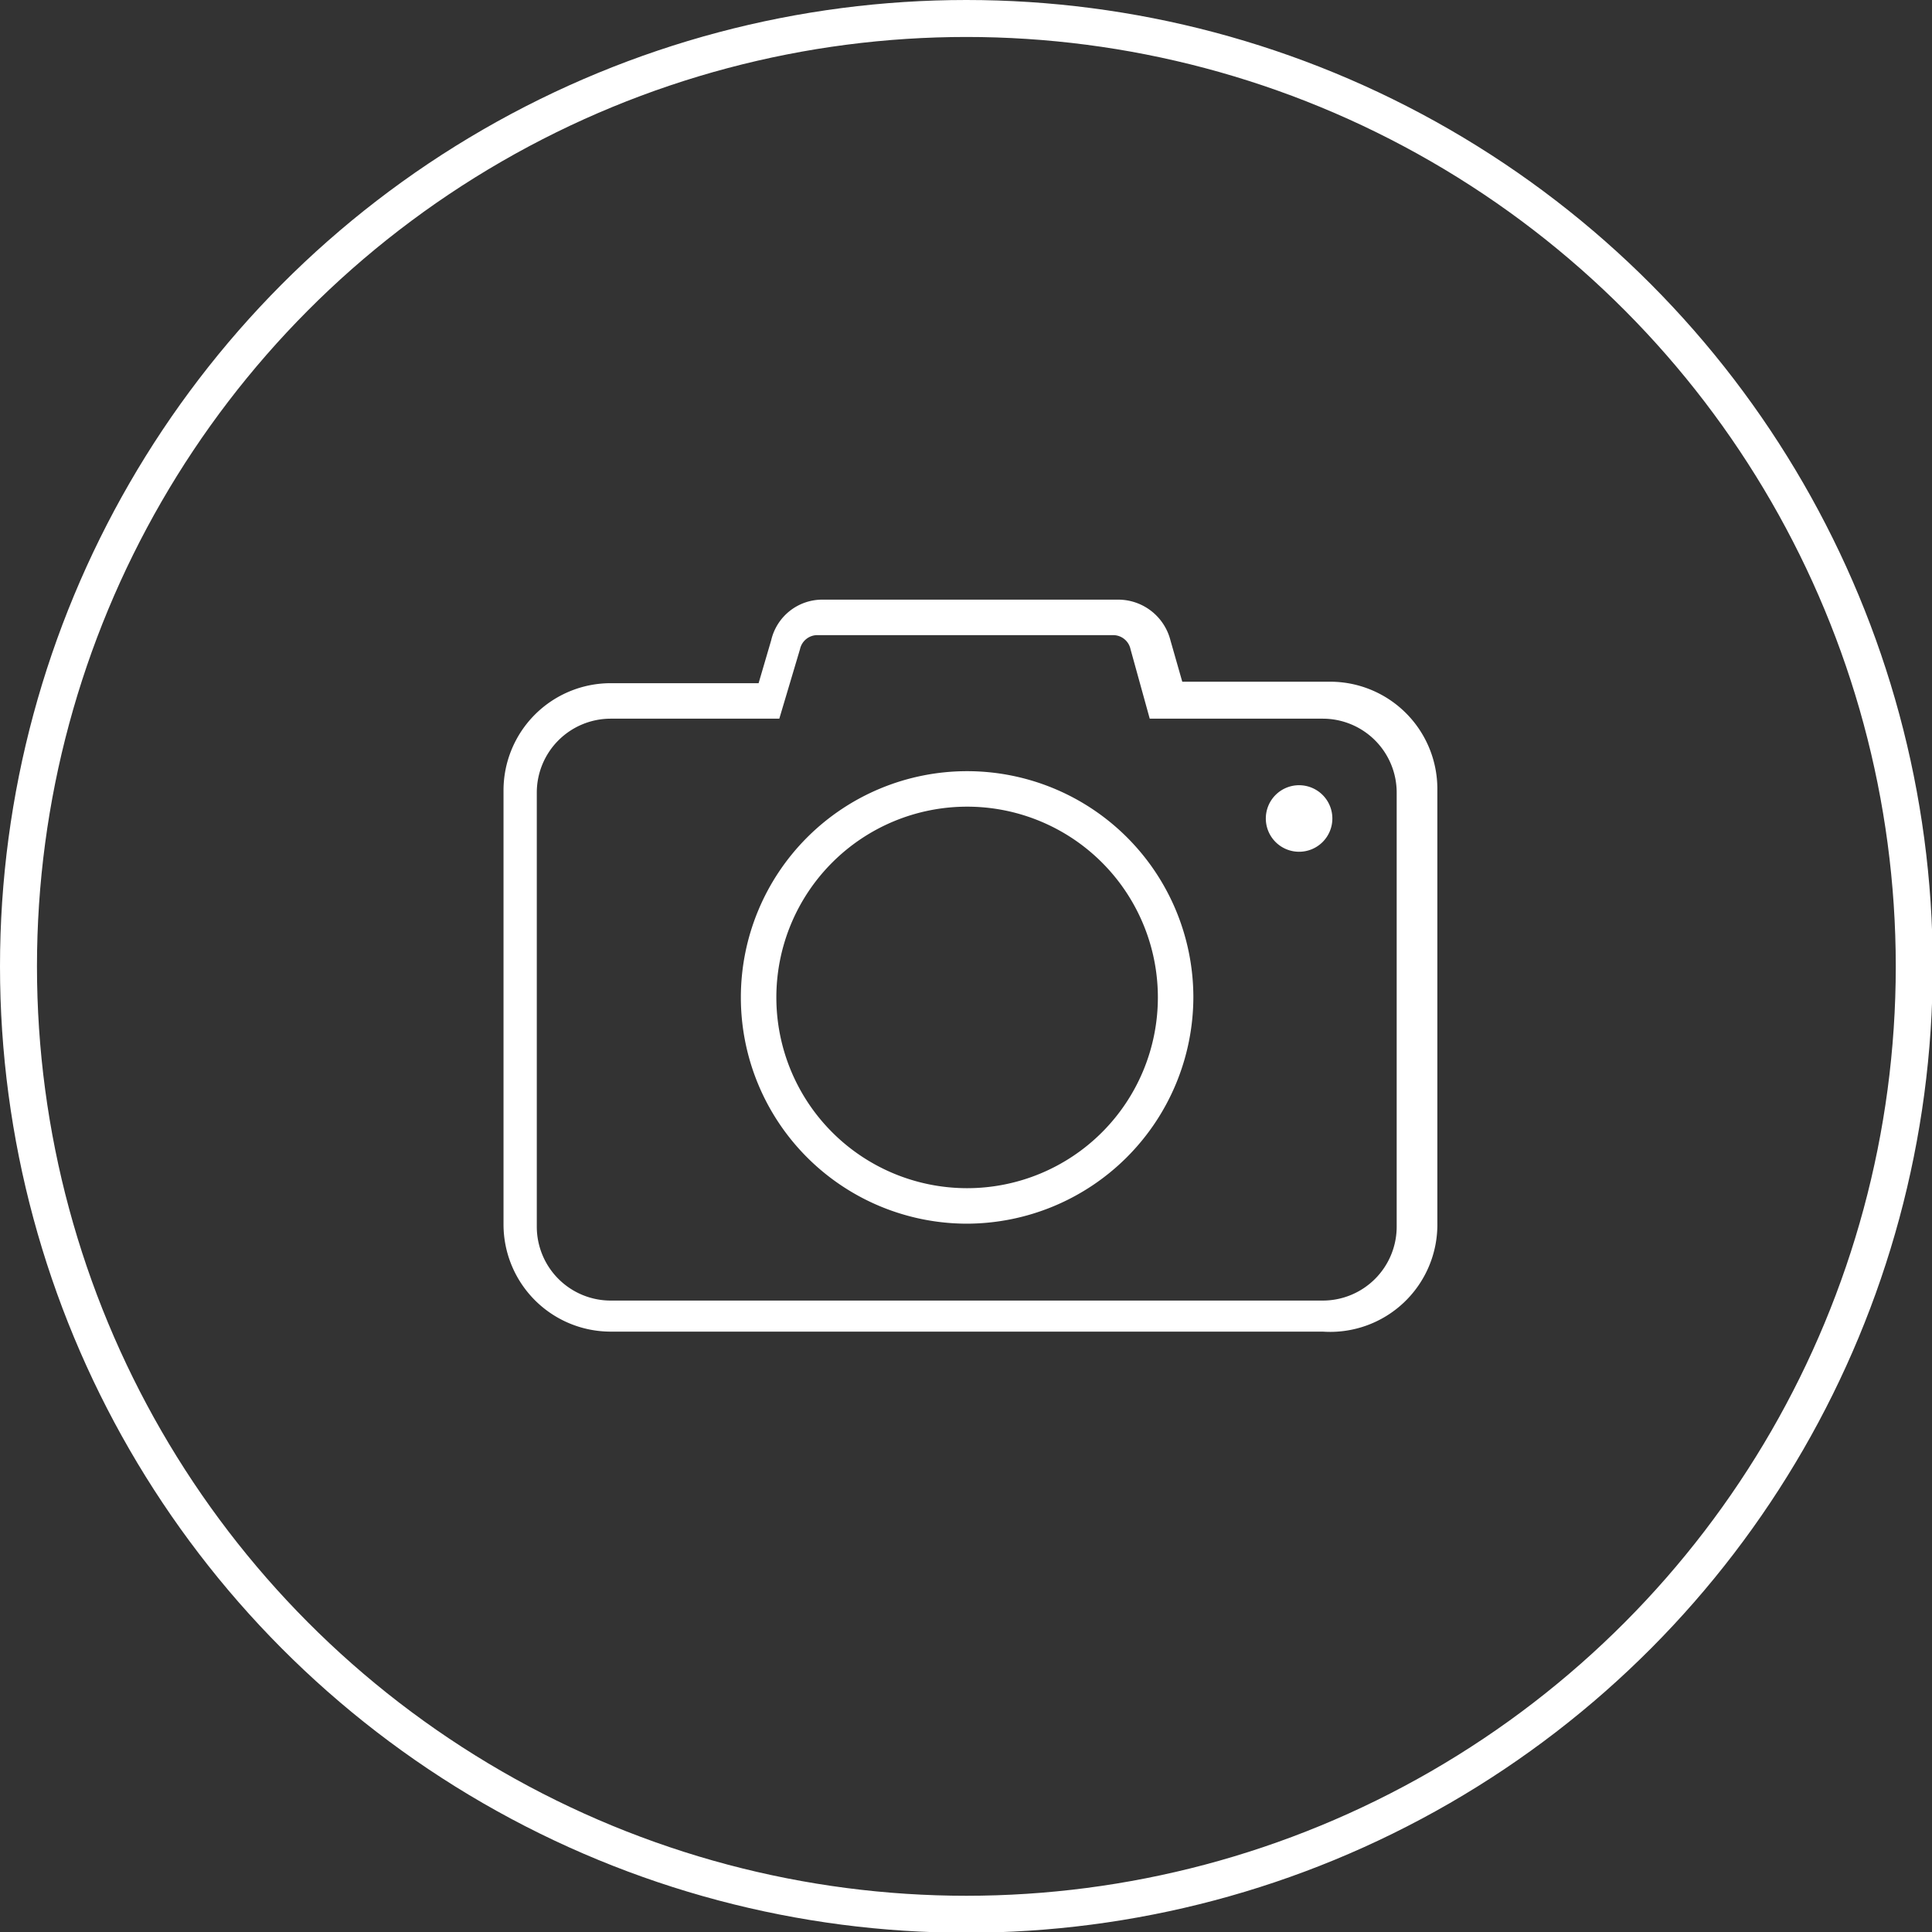
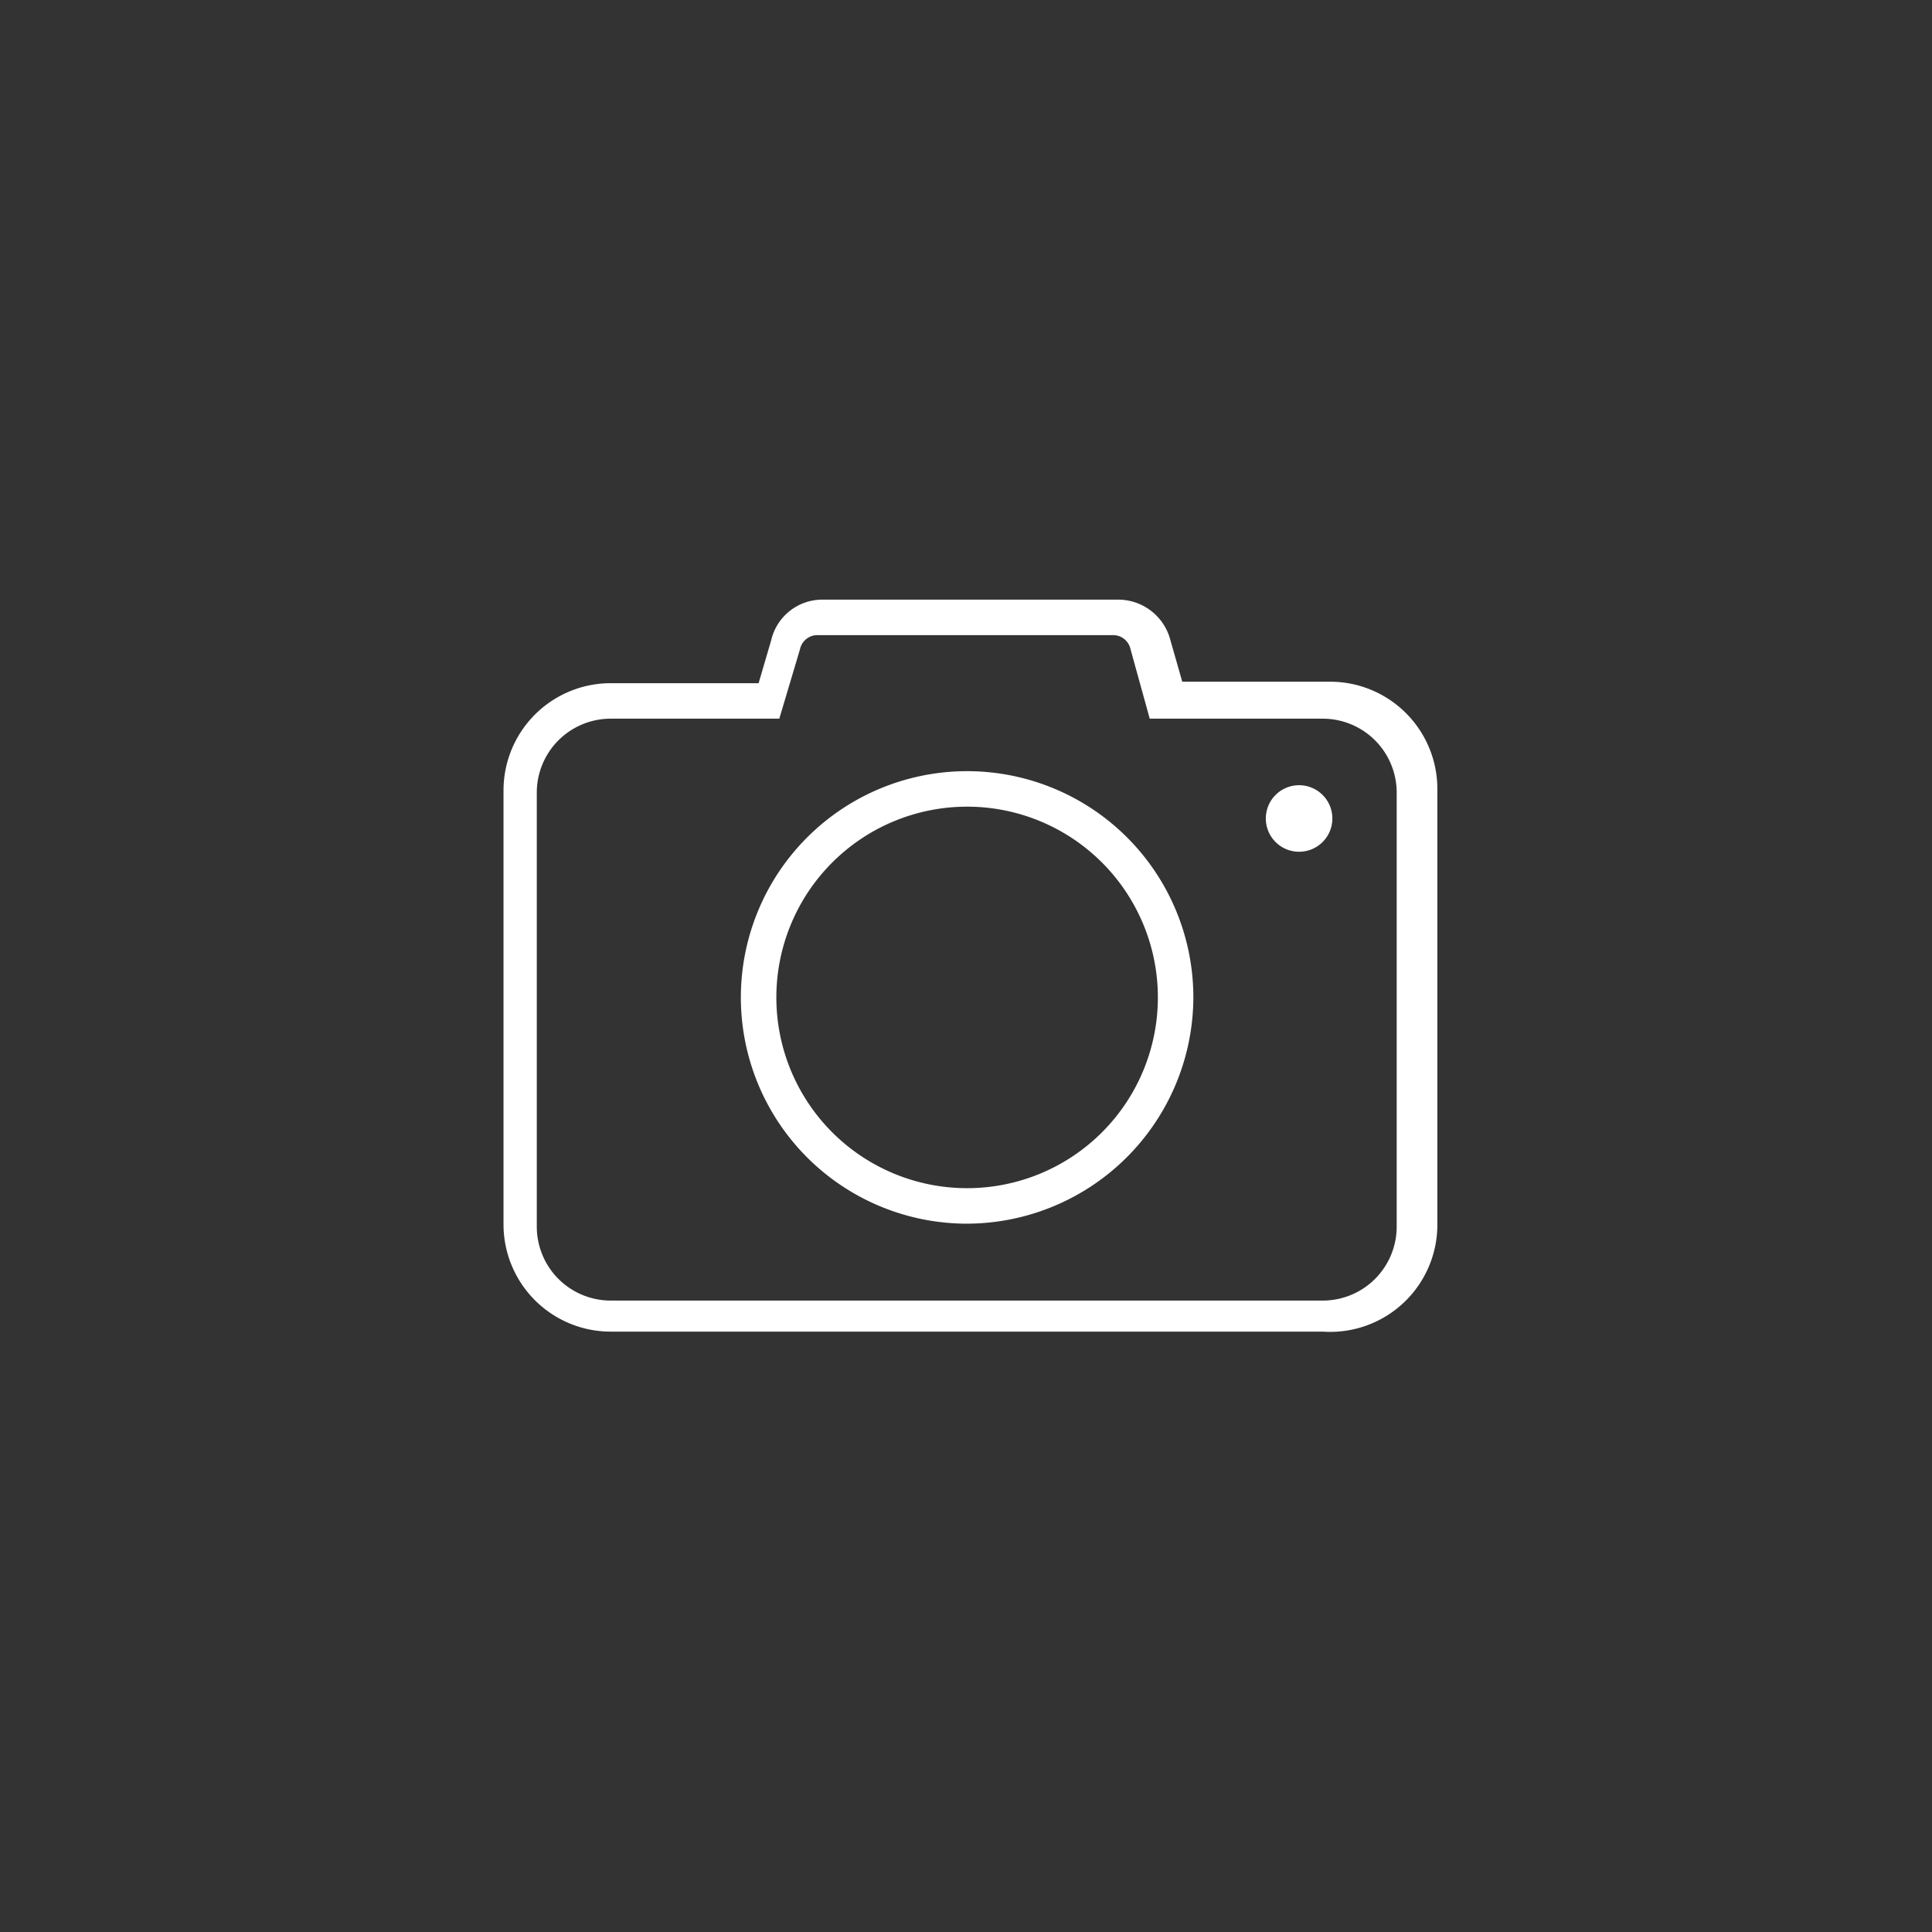
<svg xmlns="http://www.w3.org/2000/svg" id="Capa_1" data-name="Capa 1" viewBox="0 0 26.13 26.13">
  <rect x="0" y="0" width="26.13" height="26.13" fill="#333333" stroke="none" />
  <defs>
    <style>.cls-1{fill:none;stroke:#fff;stroke-miterlimit:10;stroke-width:0.5px;}.cls-2{fill:#fff;}</style>
  </defs>
  <title>pag-singularcom-cs5</title>
-   <circle class="cls-1" cx="13.07" cy="13.07" r="12.82" />
  <path class="cls-2" d="M813.1,1336.75h-9.63a1.45,1.45,0,0,1-1.45-1.45v-5.87a1.45,1.45,0,0,1,1.45-1.45h2l0.17-.58a0.71,0.71,0,0,1,.7-0.55h4a0.73,0.73,0,0,1,.7.55v0l0.16,0.56h2a1.45,1.45,0,0,1,1.45,1.45v5.87A1.45,1.45,0,0,1,813.1,1336.75Zm-9.63-8.29a1,1,0,0,0-1,1v5.87a1,1,0,0,0,1,1h9.63a1,1,0,0,0,1-1v-5.87a1,1,0,0,0-1-1h-2.34l-0.26-.94a0.24,0.24,0,0,0-.23-0.19h-4a0.24,0.24,0,0,0-.24.19l-0.28.94h-2.33Zm4.82,6.83a3.06,3.06,0,1,1,3.06-3.06A3.07,3.07,0,0,1,808.28,1335.29Zm0-5.64a2.58,2.58,0,1,0,2.58,2.58A2.58,2.58,0,0,0,808.28,1329.65Zm4.5-.29a0.45,0.45,0,1,0,.44.45A0.45,0.45,0,0,0,812.78,1329.36Z" transform="translate(-795.21 -1318.74)" />
</svg>